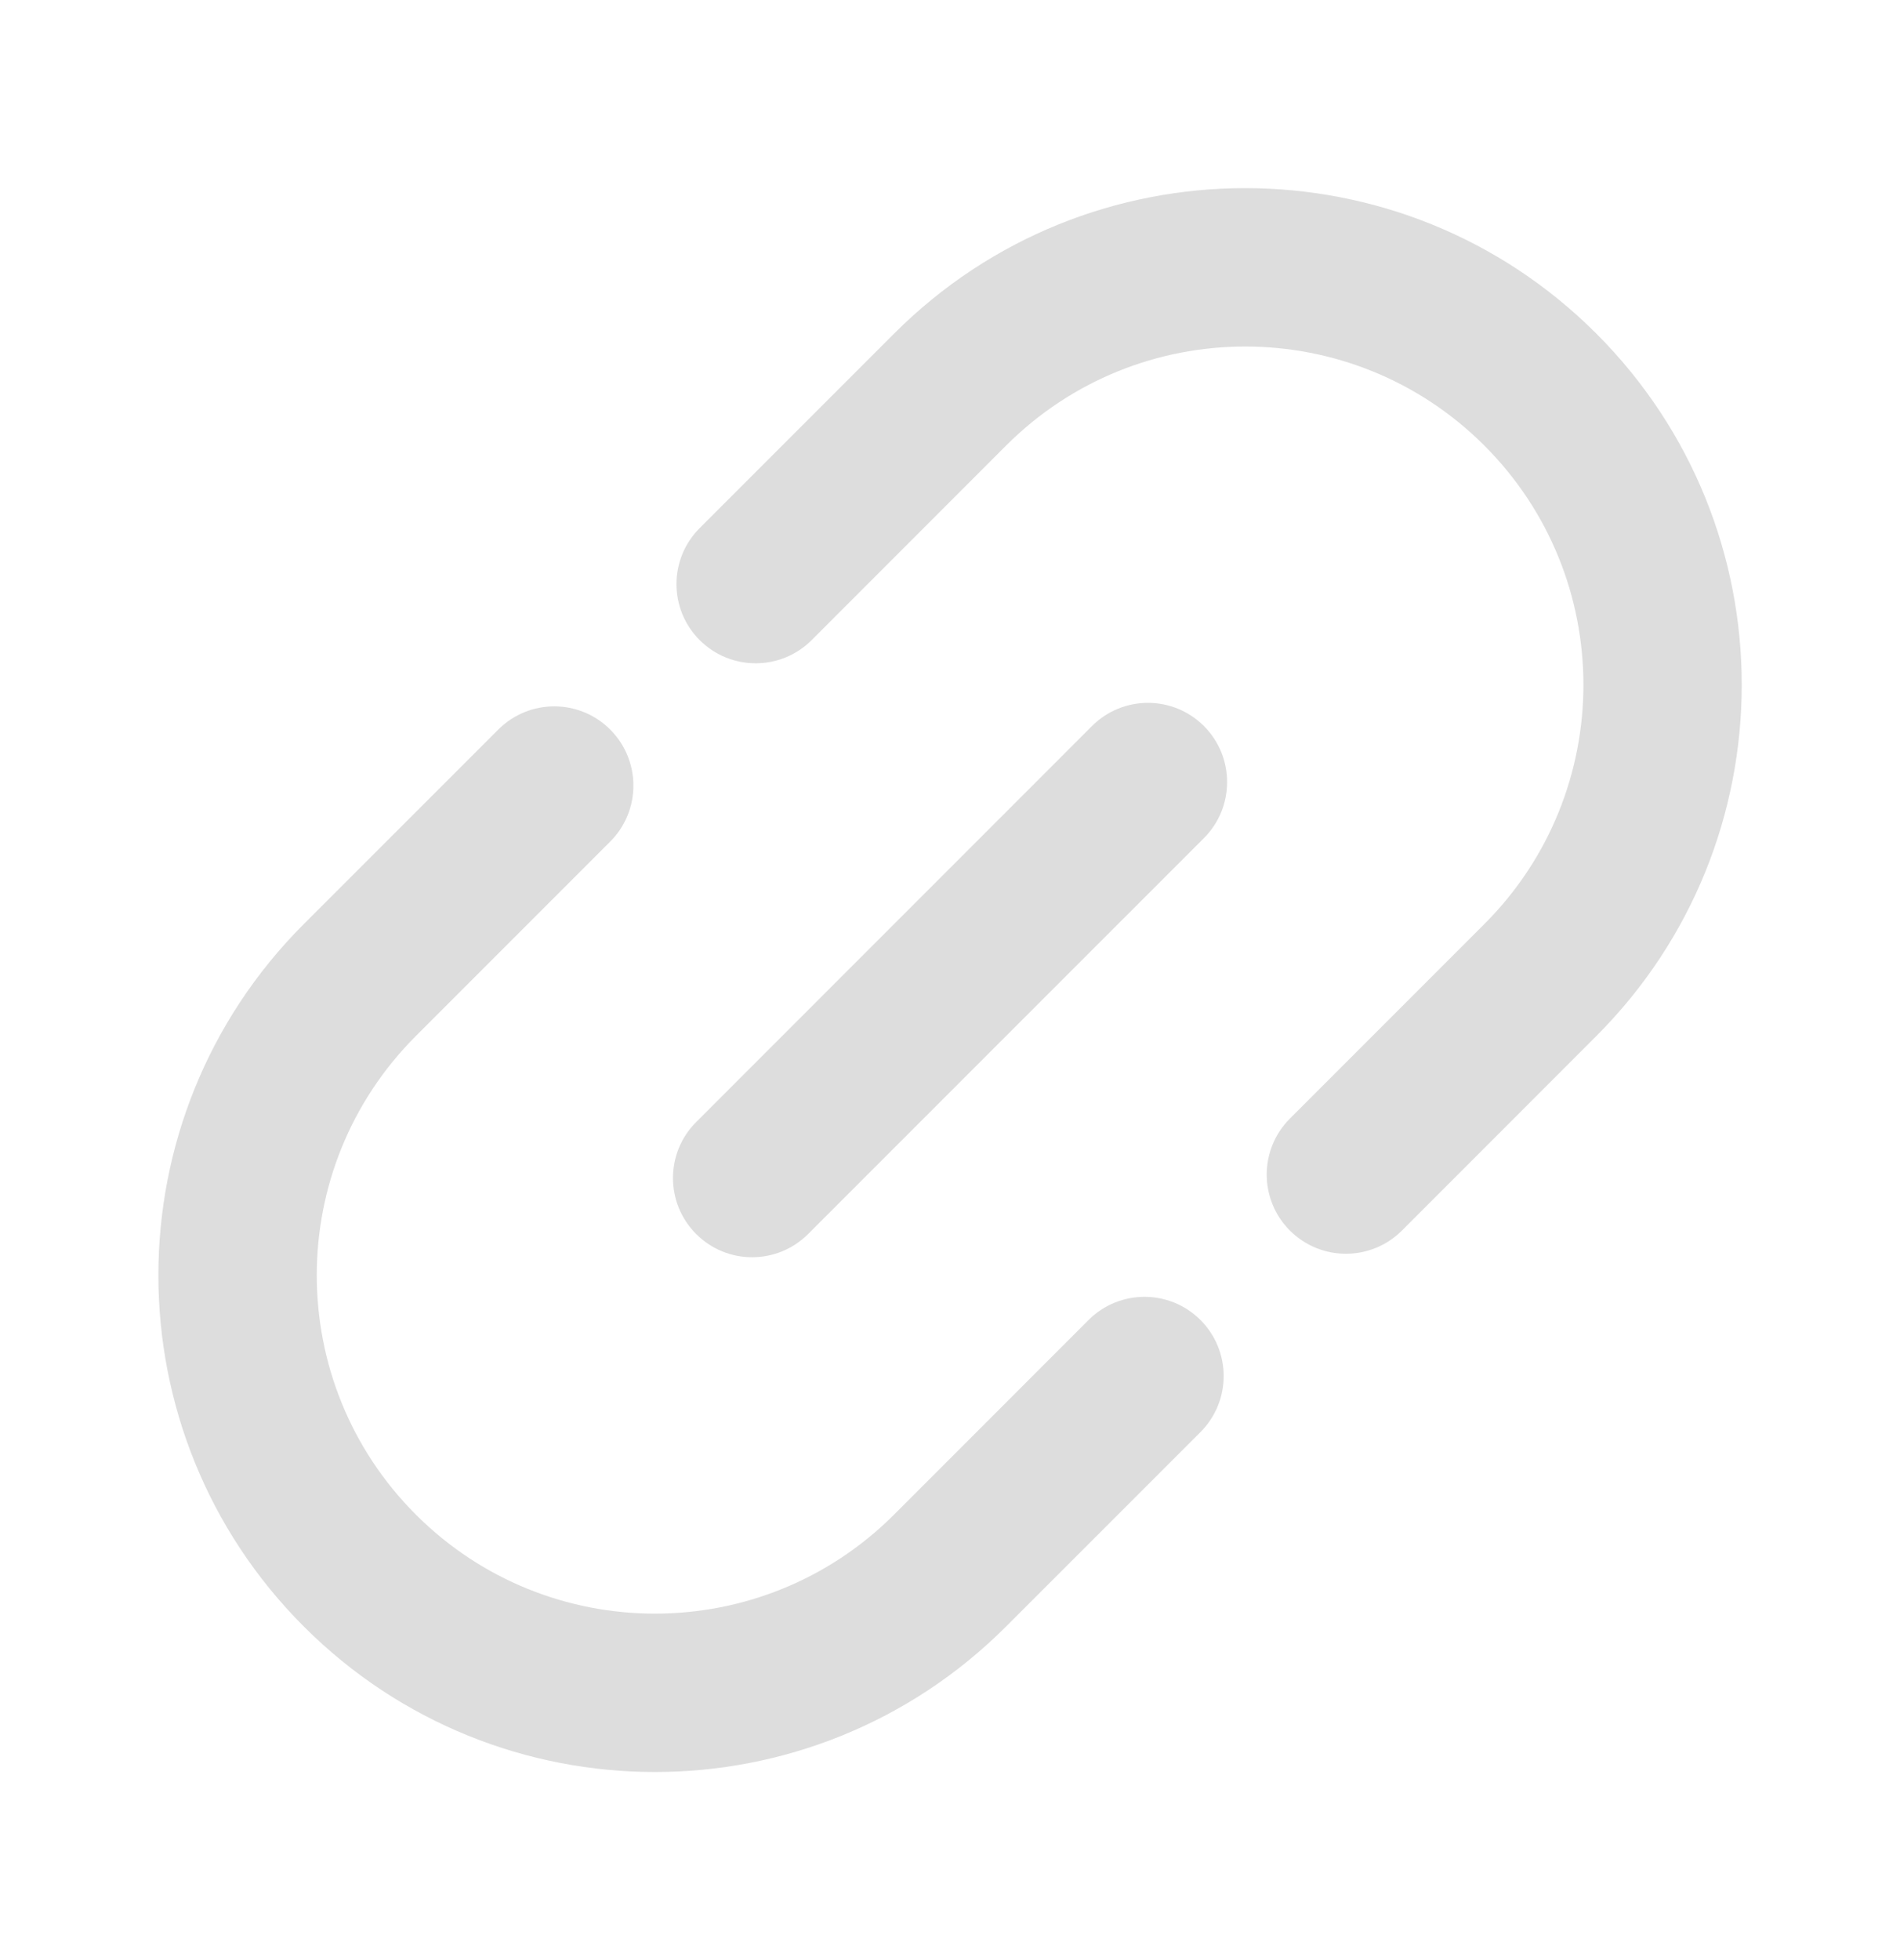
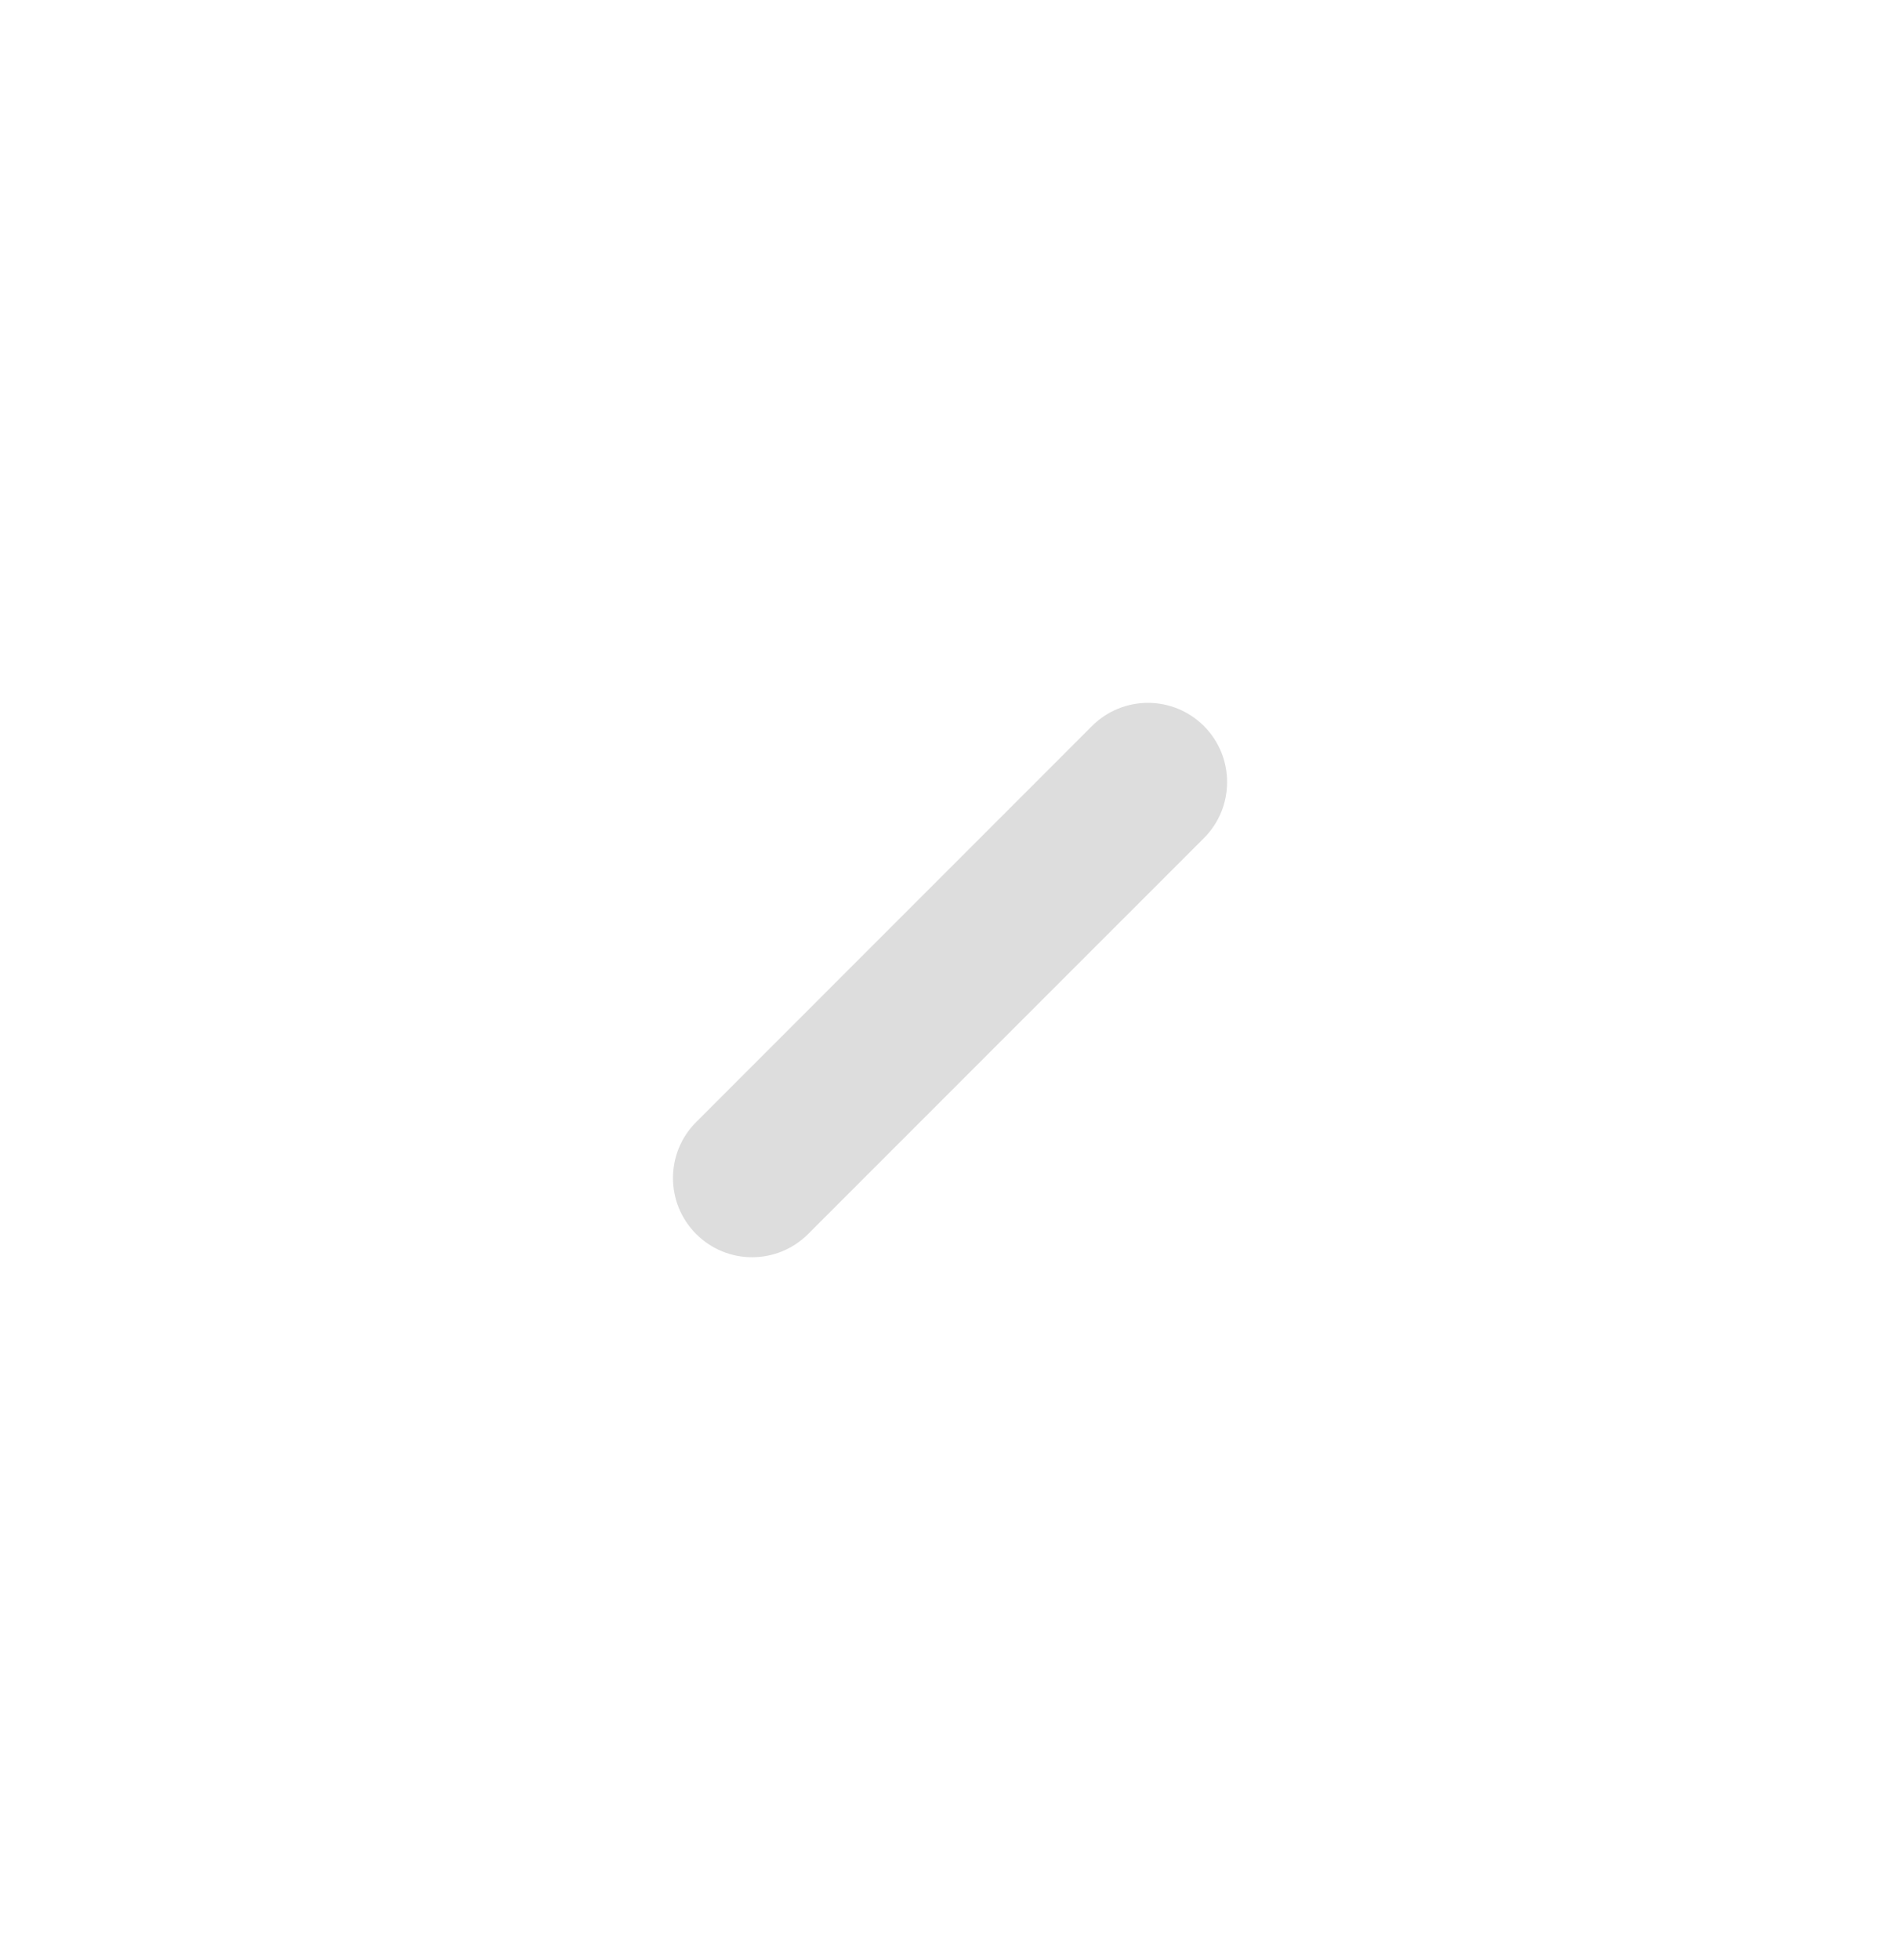
<svg xmlns="http://www.w3.org/2000/svg" width="32" height="33" viewBox="0 0 32 33" fill="none">
  <path fill-rule="evenodd" clip-rule="evenodd" d="M20.277 12.224C20.797 12.745 20.797 13.589 20.277 14.11L13.61 20.776C13.089 21.297 12.245 21.297 11.725 20.776C11.204 20.256 11.204 19.411 11.725 18.891L18.391 12.224C18.912 11.703 19.756 11.703 20.277 12.224Z" fill="#DDDDDD" />
-   <path fill-rule="evenodd" clip-rule="evenodd" d="M15.059 5.616C18.324 2.351 23.619 2.351 26.885 5.616C30.151 8.882 30.151 14.177 26.885 17.443L23.611 20.718C23.09 21.238 22.246 21.238 21.725 20.718C21.204 20.197 21.204 19.353 21.725 18.832L25 15.557C27.224 13.333 27.224 9.726 25 7.502C22.775 5.278 19.169 5.278 16.944 7.502L13.67 10.777C13.149 11.297 12.305 11.297 11.784 10.777C11.263 10.256 11.263 9.412 11.784 8.891L15.059 5.616ZM10.277 12.283C10.798 12.804 10.798 13.648 10.277 14.169L7.003 17.443C4.779 19.668 4.779 23.274 7.003 25.499C9.227 27.723 12.834 27.723 15.059 25.499L18.333 22.224C18.854 21.703 19.698 21.703 20.219 22.224C20.739 22.745 20.739 23.589 20.219 24.11L16.944 27.384C13.678 30.65 8.383 30.65 5.117 27.384C1.851 24.118 1.851 18.823 5.117 15.557L8.392 12.283C8.913 11.762 9.757 11.762 10.277 12.283Z" fill="#DDDDDD" />
</svg>